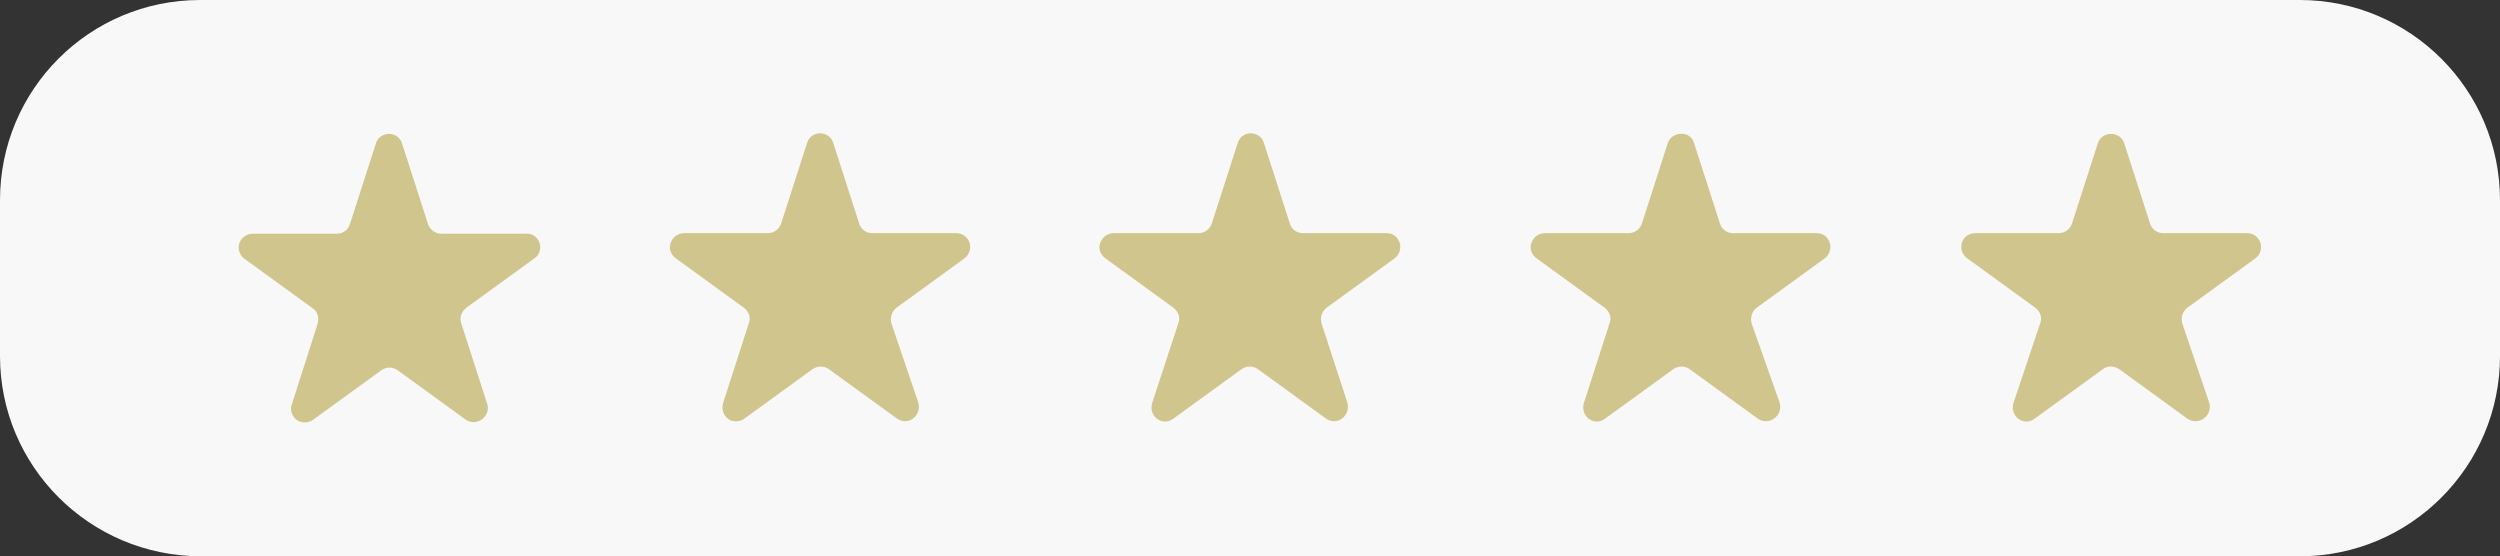
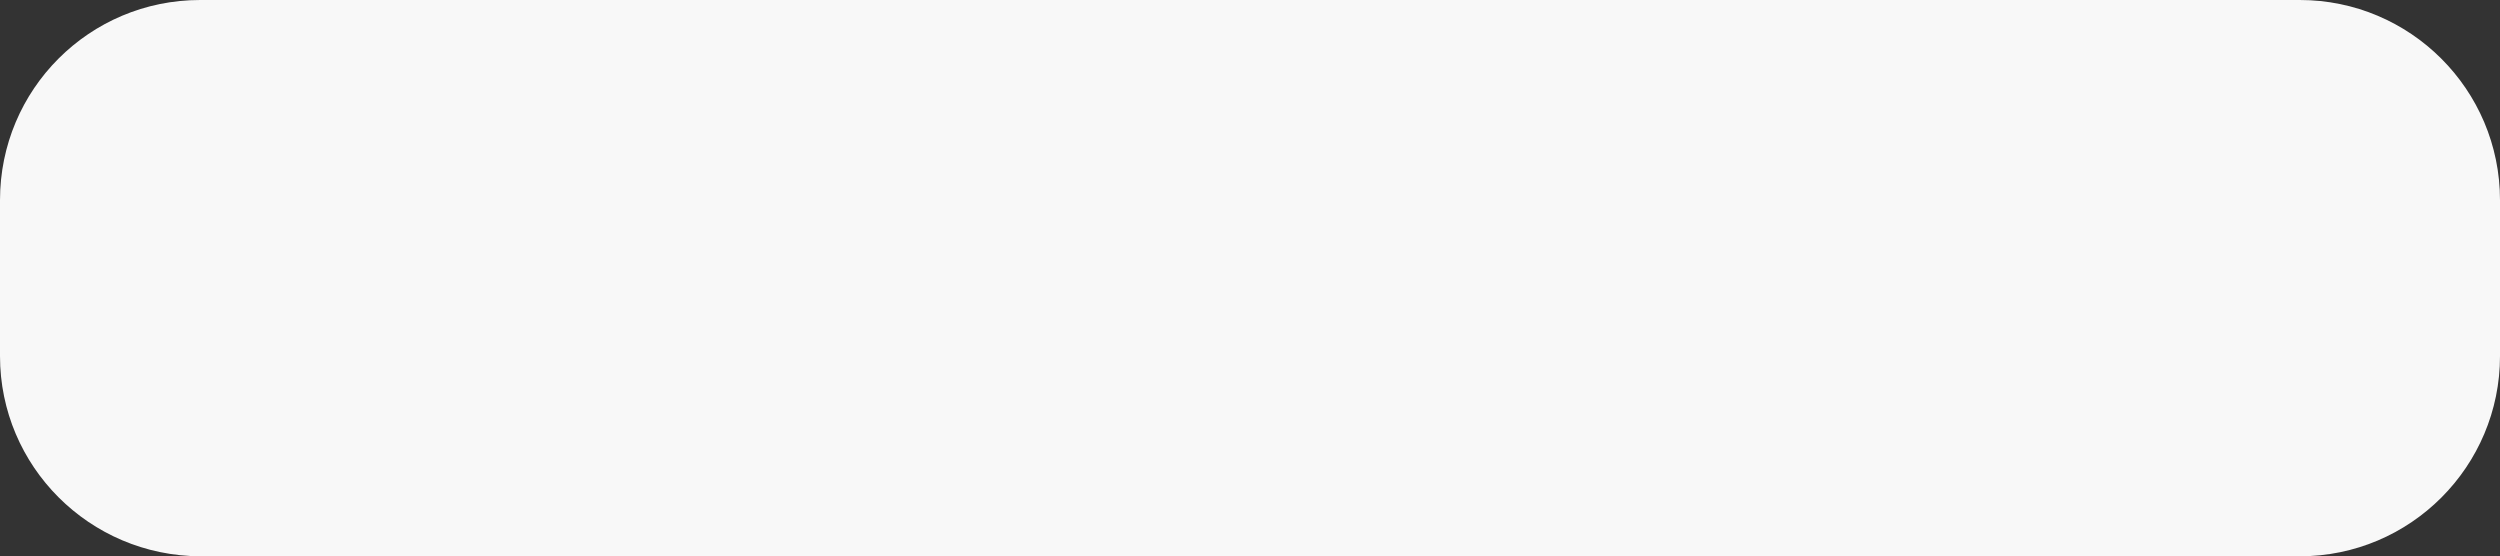
<svg xmlns="http://www.w3.org/2000/svg" fill="#000000" height="101.4" preserveAspectRatio="xMidYMid meet" version="1" viewBox="0.0 0.0 455.7 101.4" width="455.7" zoomAndPan="magnify">
  <rect x="0.0" y="0.0" width="455.7" height="101.4" fill="#333333" stroke="none" />
  <g id="change1_1">
    <path d="M36.5,0h382.7c20.1,0,36.5,16.3,36.5,36.5v28.4c0,20.1-16.3,36.5-36.5,36.5H36.5C16.3,101.3,0,85,0,64.9V36.5 C0,16.3,16.3,0,36.5,0z" fill="#f8f8f8" />
  </g>
  <g id="change2_1">
-     <path d="M98,43.6c0.8,1.1,0.6,2.7-0.6,3.5l-12.4,9c-0.9,0.7-1.3,1.8-0.9,2.9l4.7,14.6c0.3,0.8,0.1,1.6-0.4,2.3 c-0.8,1.1-2.4,1.4-3.5,0.6l-12.4-9c-0.4-0.3-1-0.5-1.5-0.5v0c-0.5,0-1.1,0.2-1.5,0.5l-12.4,9c-0.7,0.5-1.5,0.6-2.3,0.4 c-1.3-0.4-2.1-1.9-1.6-3.2L57.9,59c0.3-1.1,0-2.2-0.9-2.8l-12.4-9c-0.7-0.5-1.1-1.3-1.1-2.1c0-1.4,1.2-2.5,2.6-2.5h15.3 c1.1,0,2.1-0.7,2.4-1.8l4.7-14.6c0.3-1.1,1.3-1.8,2.4-1.8c1.1,0,2.1,0.7,2.4,1.8l4.7,14.6c0.3,1,1.3,1.8,2.4,1.8h15.3 C96.7,42.5,97.5,42.9,98,43.6z M174.3,42.5H159c-1.1,0-2.1-0.7-2.4-1.8l-4.7-14.6c-0.3-1.1-1.3-1.8-2.4-1.8c-1.1,0-2.1,0.7-2.4,1.8 l-4.7,14.6c-0.3,1-1.3,1.8-2.4,1.8h-15.3c-1.4,0-2.5,1.1-2.6,2.5c0,0.8,0.4,1.6,1.1,2.1l12.4,9c0.9,0.7,1.3,1.8,0.9,2.8l-4.7,14.6 c-0.4,1.3,0.3,2.8,1.6,3.2c0.8,0.2,1.6,0.1,2.3-0.4l12.4-9c0.4-0.3,1-0.5,1.5-0.5v0c0.5,0,1.1,0.2,1.5,0.5l12.4,9 c1.1,0.8,2.7,0.6,3.5-0.6c0.5-0.7,0.6-1.5,0.4-2.3L162.5,59c-0.3-1,0-2.2,0.9-2.9l12.4-9c1.1-0.8,1.4-2.4,0.6-3.5 C175.9,42.9,175.2,42.5,174.3,42.5z M252.8,42.5h-15.3c-1.1,0-2.1-0.7-2.4-1.8l-4.7-14.6c-0.3-1.1-1.3-1.8-2.4-1.8 c-1.1,0-2.1,0.7-2.4,1.8l-4.7,14.6c-0.3,1-1.3,1.8-2.4,1.8H203c-1.4,0-2.5,1.1-2.6,2.5c0,0.8,0.4,1.6,1.1,2.1l12.4,9 c0.9,0.7,1.3,1.8,0.9,2.8L210,73.5c-0.4,1.3,0.3,2.8,1.6,3.2c0.8,0.3,1.6,0.1,2.3-0.4l12.4-9c0.4-0.3,1-0.5,1.5-0.5v0 c0.5,0,1.1,0.2,1.5,0.5l12.4,9c1.1,0.8,2.7,0.6,3.5-0.6c0.5-0.7,0.6-1.5,0.4-2.3L240.9,59c-0.3-1.1,0-2.2,0.9-2.9l12.4-9 c1.1-0.8,1.4-2.4,0.6-3.5C254.4,42.9,253.6,42.5,252.8,42.5z M331.2,42.5h-15.3c-1.1,0-2.1-0.7-2.4-1.8l-4.7-14.6 c-0.3-1.1-1.3-1.8-2.4-1.7v0c0,0,0,0,0,0c0,0,0,0,0,0v0c-1.1,0-2.1,0.7-2.4,1.7l-4.7,14.6c-0.3,1-1.3,1.8-2.4,1.8h-15.3 c-1.4,0-2.5,1.1-2.6,2.5c0,0.8,0.4,1.6,1.1,2.1l12.4,9c0.9,0.7,1.3,1.8,0.9,2.8l-4.7,14.6c-0.4,1.3,0.3,2.8,1.6,3.2 c0.8,0.3,1.6,0.1,2.3-0.4l12.4-9c0.4-0.3,1-0.5,1.5-0.5c0.5,0,1.1,0.2,1.5,0.5l12.4,9c1.1,0.8,2.7,0.6,3.6-0.6 c0.5-0.7,0.6-1.5,0.4-2.3L319.3,59c-0.3-1.1,0-2.2,0.9-2.9l12.4-9c1.1-0.8,1.4-2.4,0.6-3.5C332.8,42.9,332,42.5,331.2,42.5z M411.7,43.6c-0.5-0.7-1.2-1.1-2.1-1.1h-15.3c-1.1,0-2.1-0.7-2.4-1.8l-4.7-14.6c-0.3-1-1.3-1.7-2.4-1.7v0c0,0,0,0,0,0c0,0,0,0,0,0v0 c-1.1,0-2.1,0.7-2.4,1.7l-4.7,14.6c-0.3,1-1.3,1.8-2.4,1.8h-15.3c-1.4,0-2.5,1.1-2.5,2.5c0,0.8,0.4,1.6,1.1,2.1l12.4,9 c0.9,0.7,1.3,1.8,0.9,2.8L367,73.5c-0.4,1.3,0.3,2.8,1.6,3.2c0.8,0.3,1.6,0.1,2.3-0.4l12.4-9c0.4-0.3,0.9-0.5,1.5-0.5 c0.5,0,1,0.2,1.5,0.5l12.4,9c1.1,0.8,2.7,0.6,3.6-0.6c0.5-0.7,0.6-1.5,0.4-2.3L397.8,59c-0.3-1.1,0-2.2,0.9-2.9l12.4-9 C412.2,46.3,412.5,44.7,411.7,43.6z" fill="#d1c58e" />
-   </g>
+     </g>
</svg>